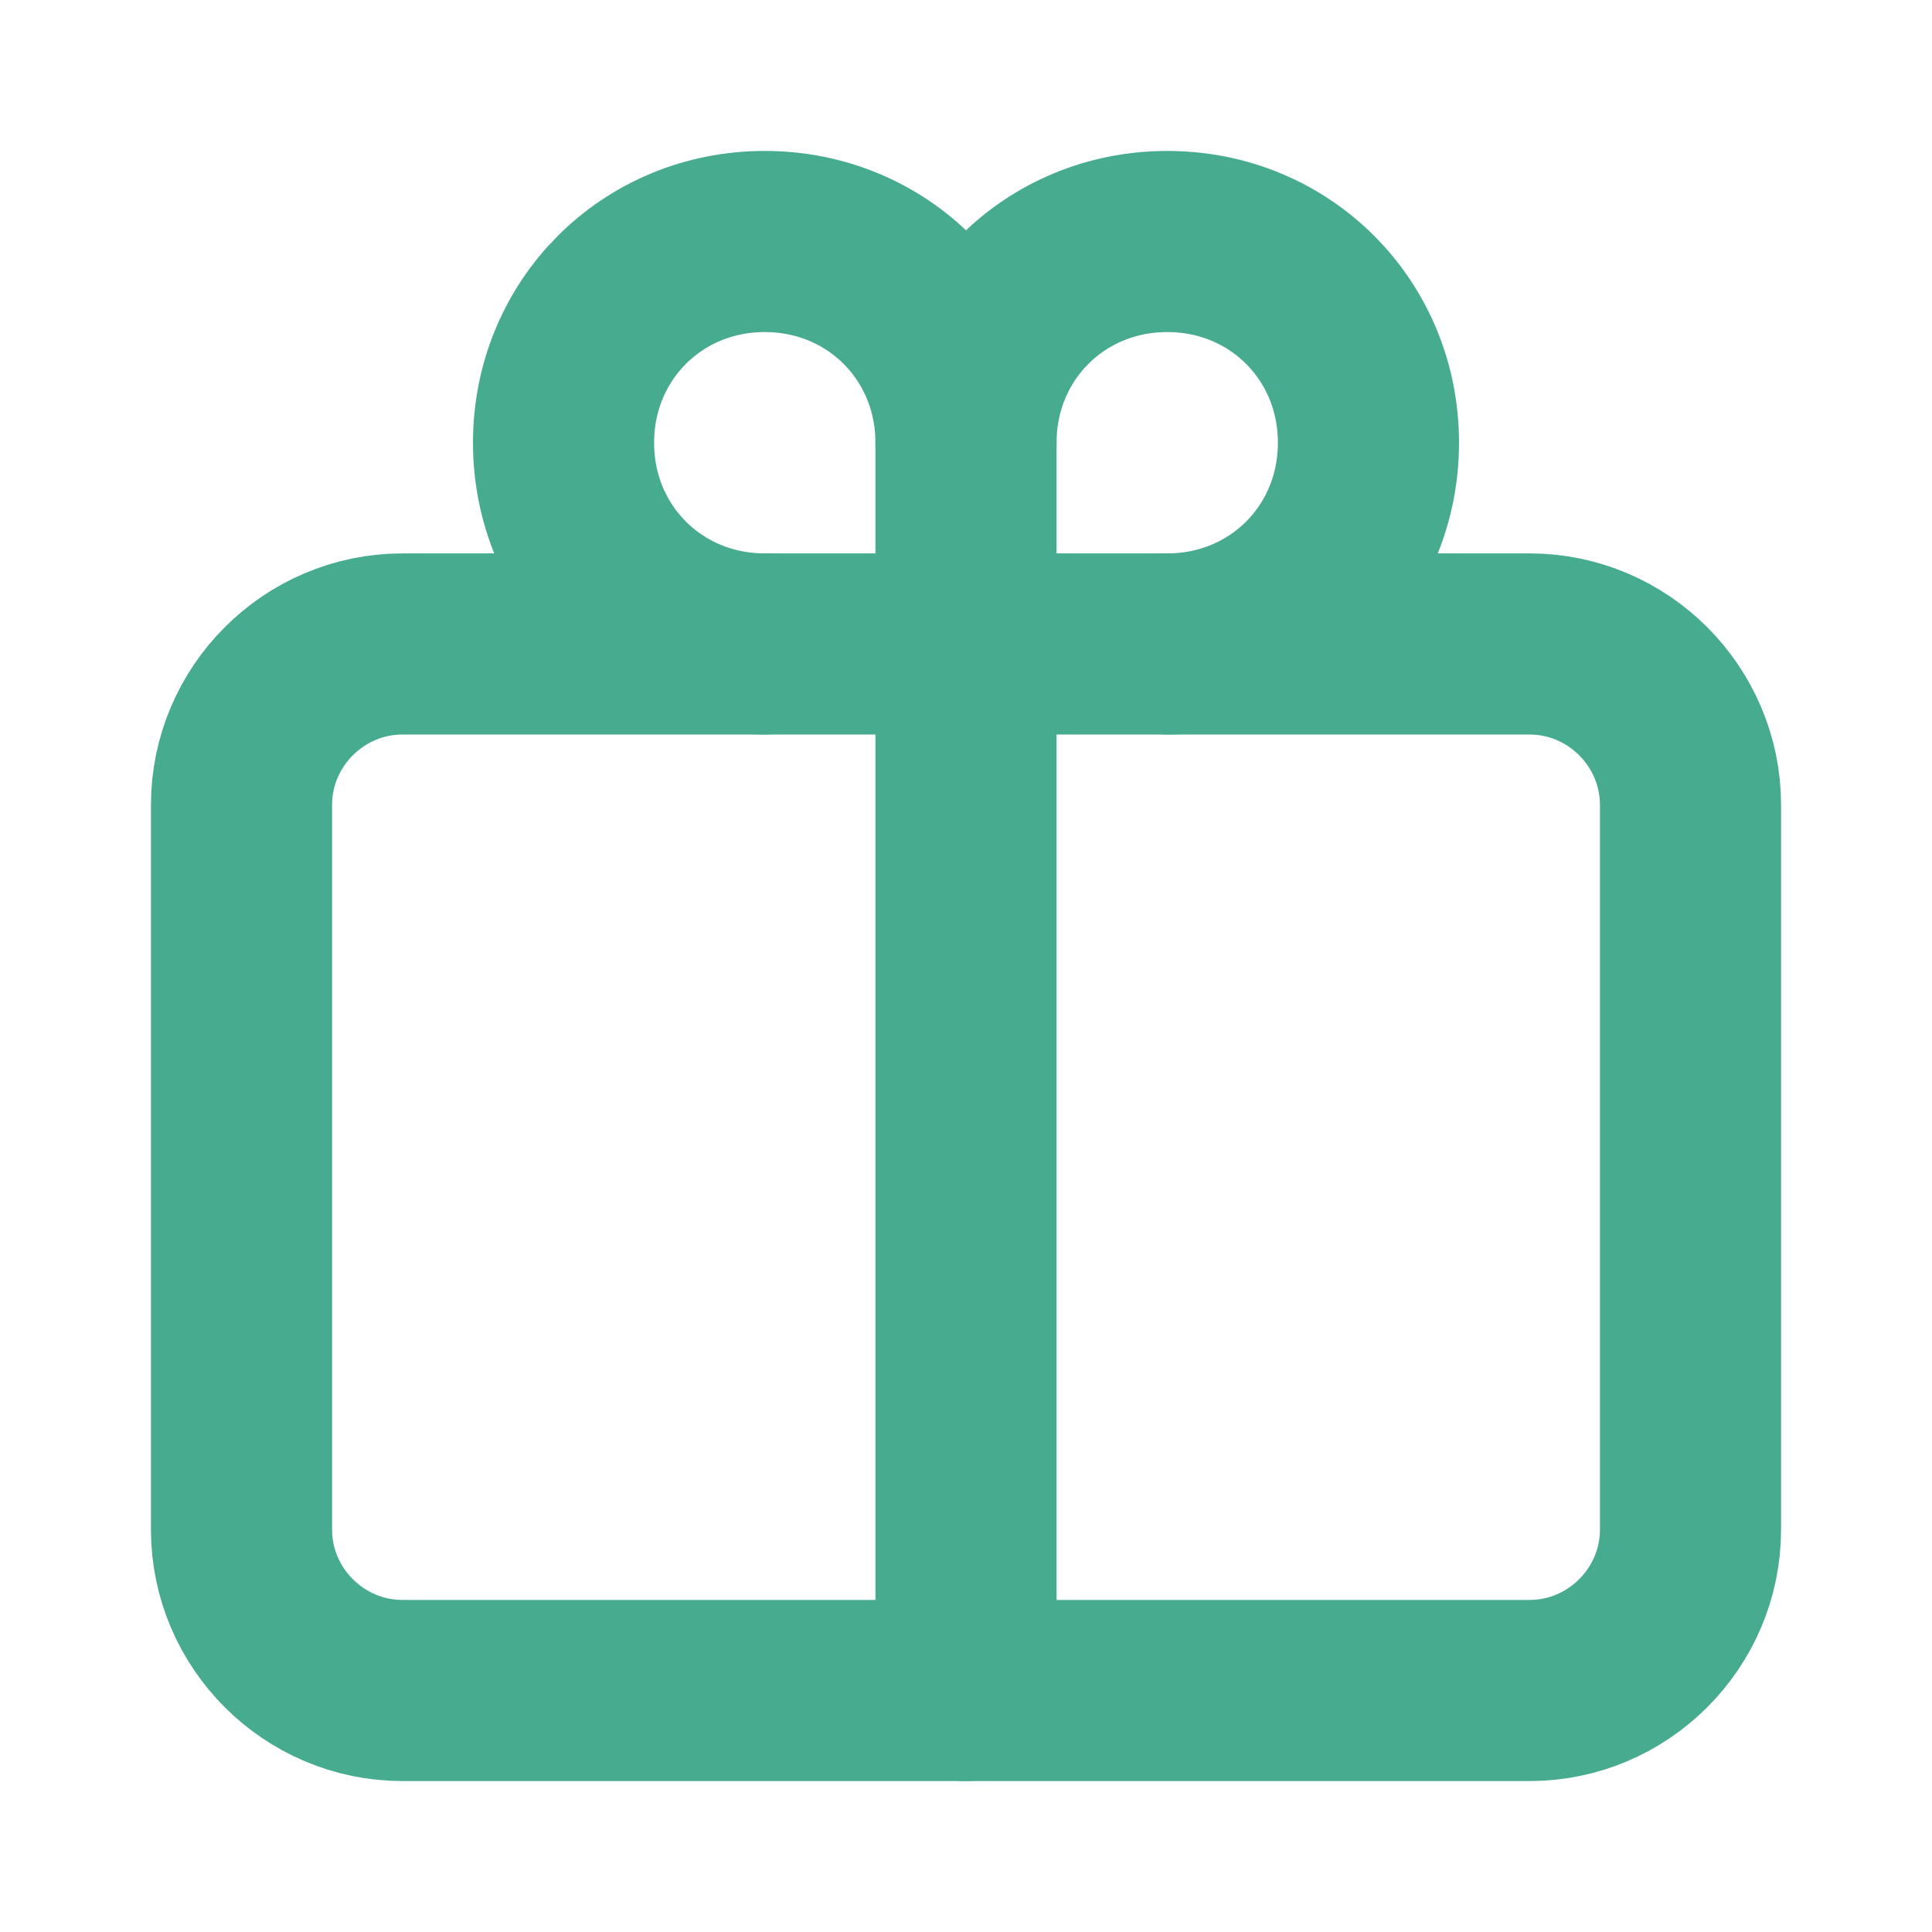
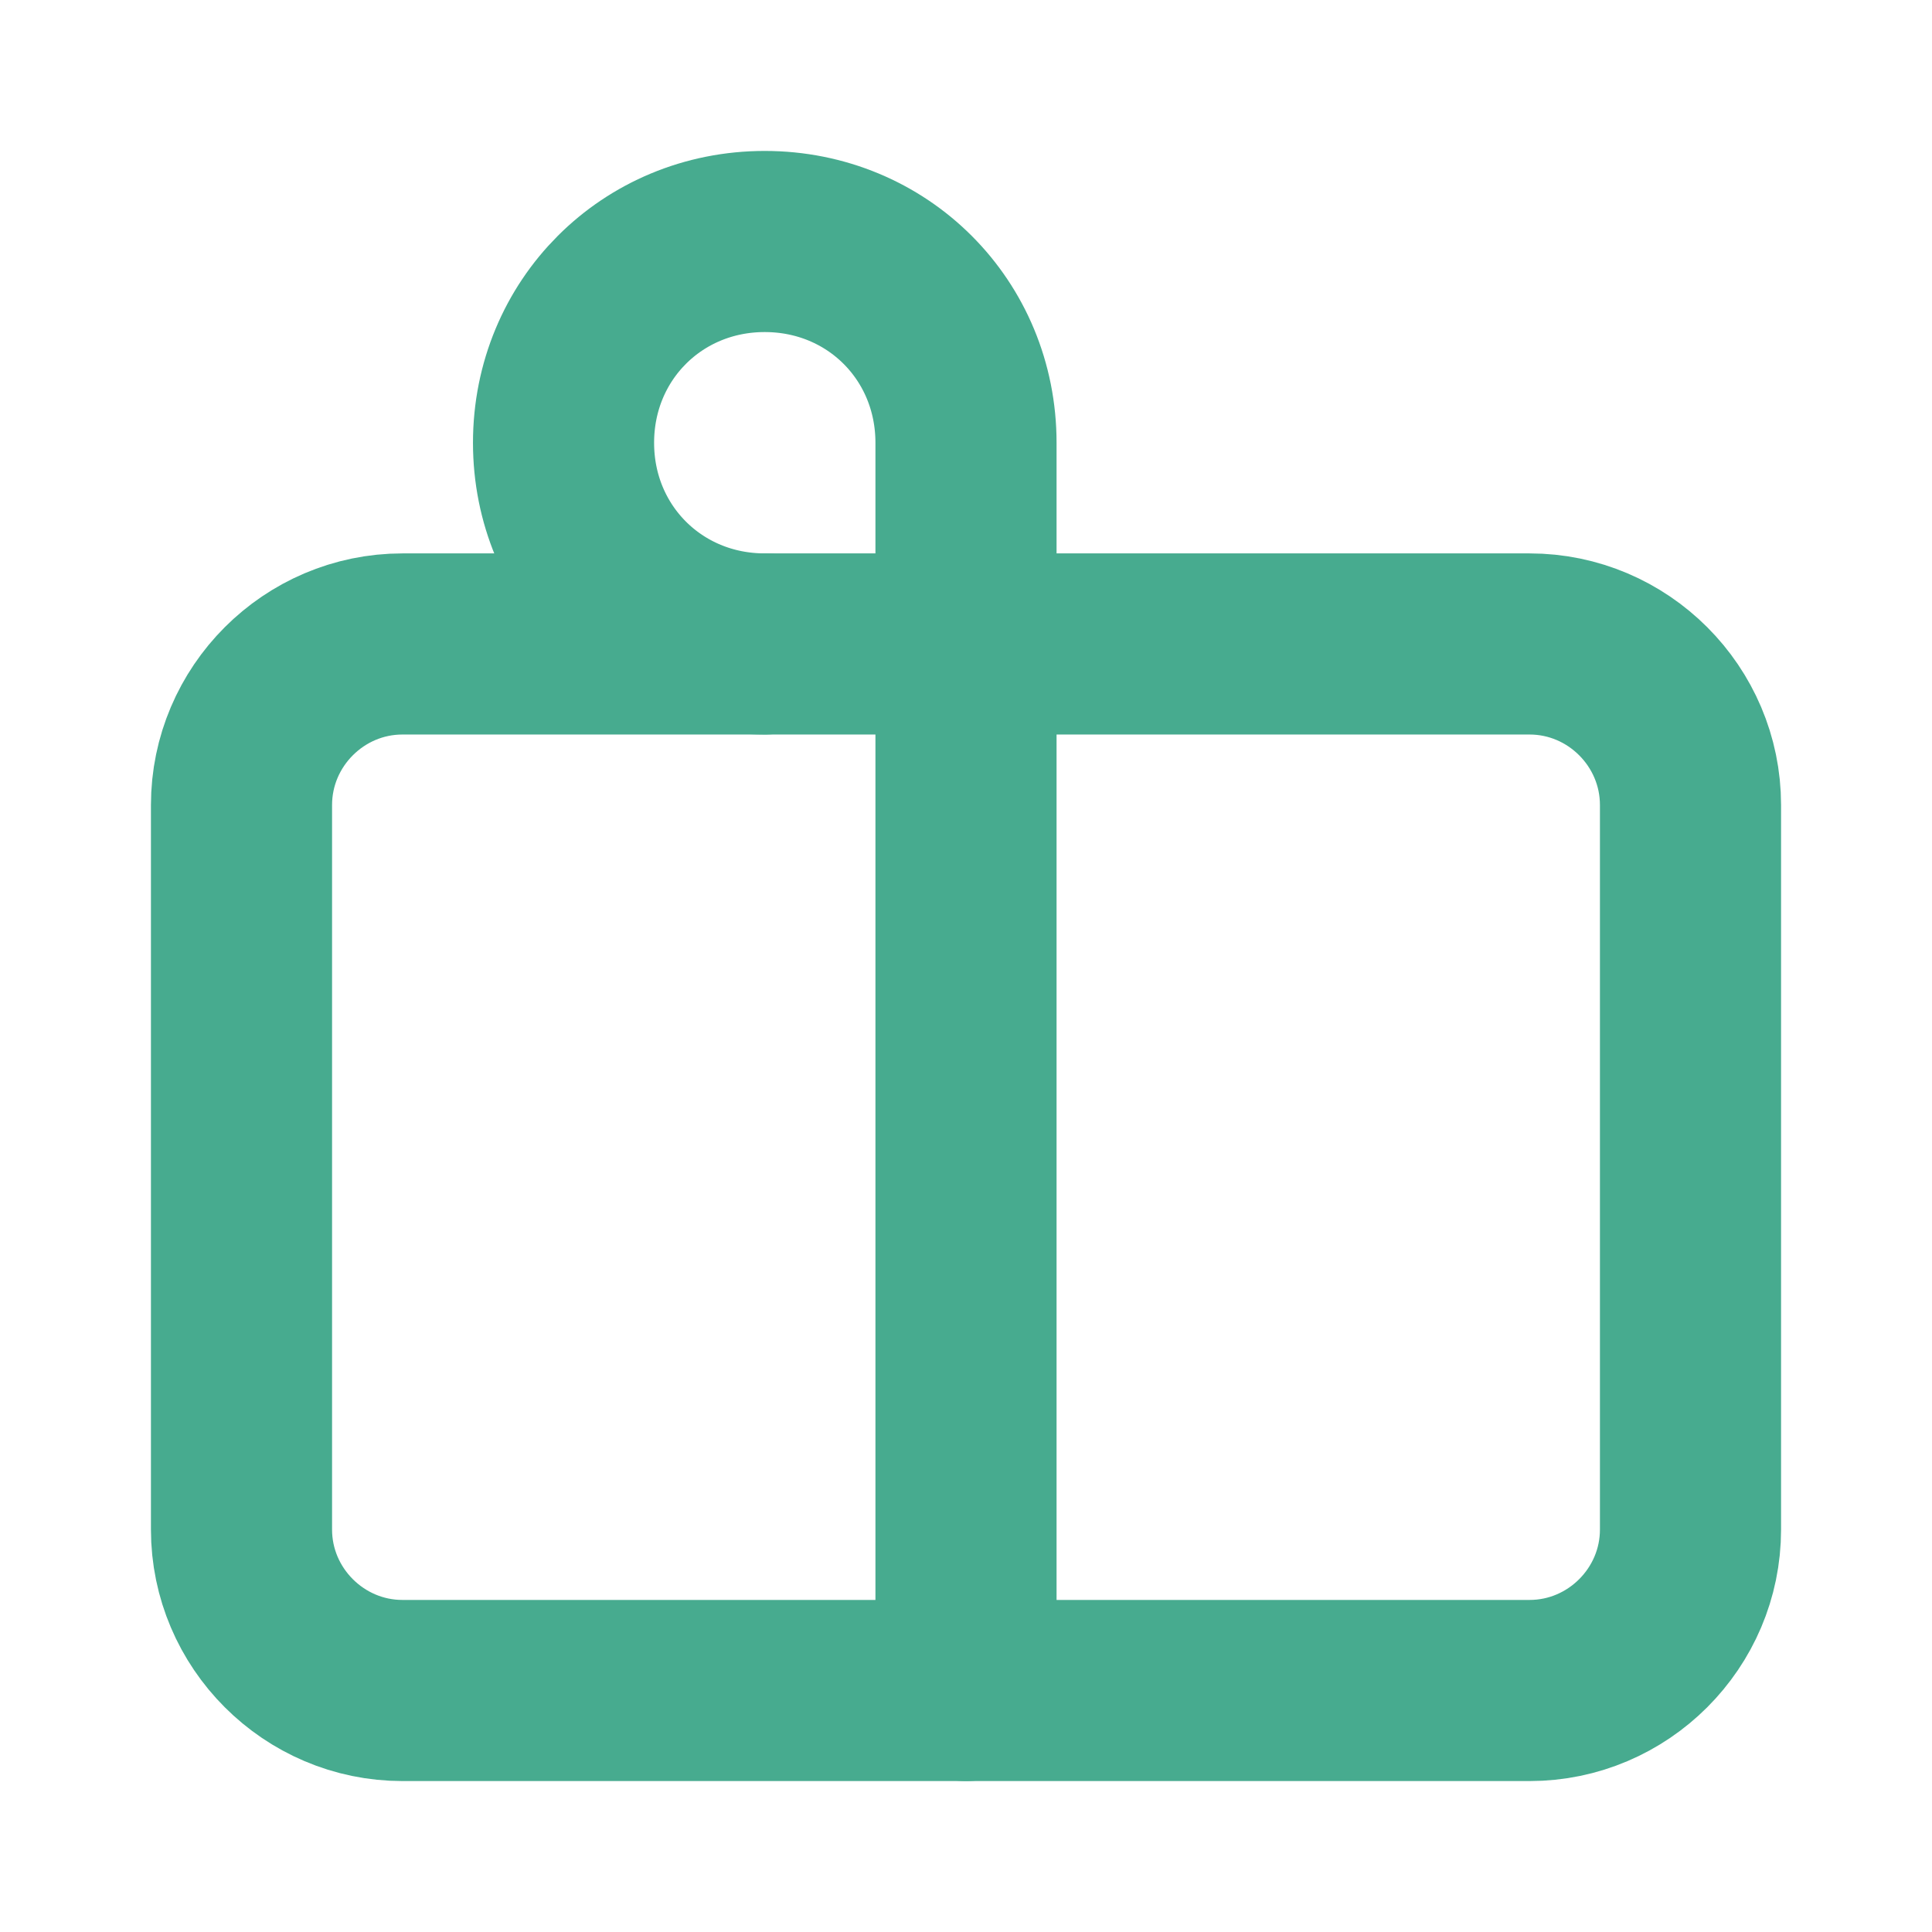
<svg xmlns="http://www.w3.org/2000/svg" width="16" height="16" viewBox="0 0 16 16" fill="none">
-   <path d="M8 3.667C8 2.733 8.733 2 9.667 2C10.6 2 11.333 2.733 11.333 3.667C11.333 4.6 10.6 5.333 9.667 5.333" stroke="#47AB8F" stroke-width="1.5" stroke-miterlimit="10" stroke-linecap="round" stroke-linejoin="round" />
  <path d="M6.333 5.333C5.4 5.333 4.667 4.6 4.667 3.667C4.667 2.733 5.4 2 6.333 2C7.267 2 8 2.733 8 3.667V14" stroke="#47AB8F" stroke-width="1.5" stroke-miterlimit="10" stroke-linecap="round" stroke-linejoin="round" />
  <path d="M12.667 14H3.333C2.6 14 2 13.4 2 12.667V6.667C2 5.933 2.6 5.333 3.333 5.333H12.667C13.4 5.333 14 5.933 14 6.667V12.667C14 13.4 13.4 14 12.667 14Z" stroke="#47AB8F" stroke-width="1.5" stroke-miterlimit="10" stroke-linecap="round" stroke-linejoin="round" />
</svg>